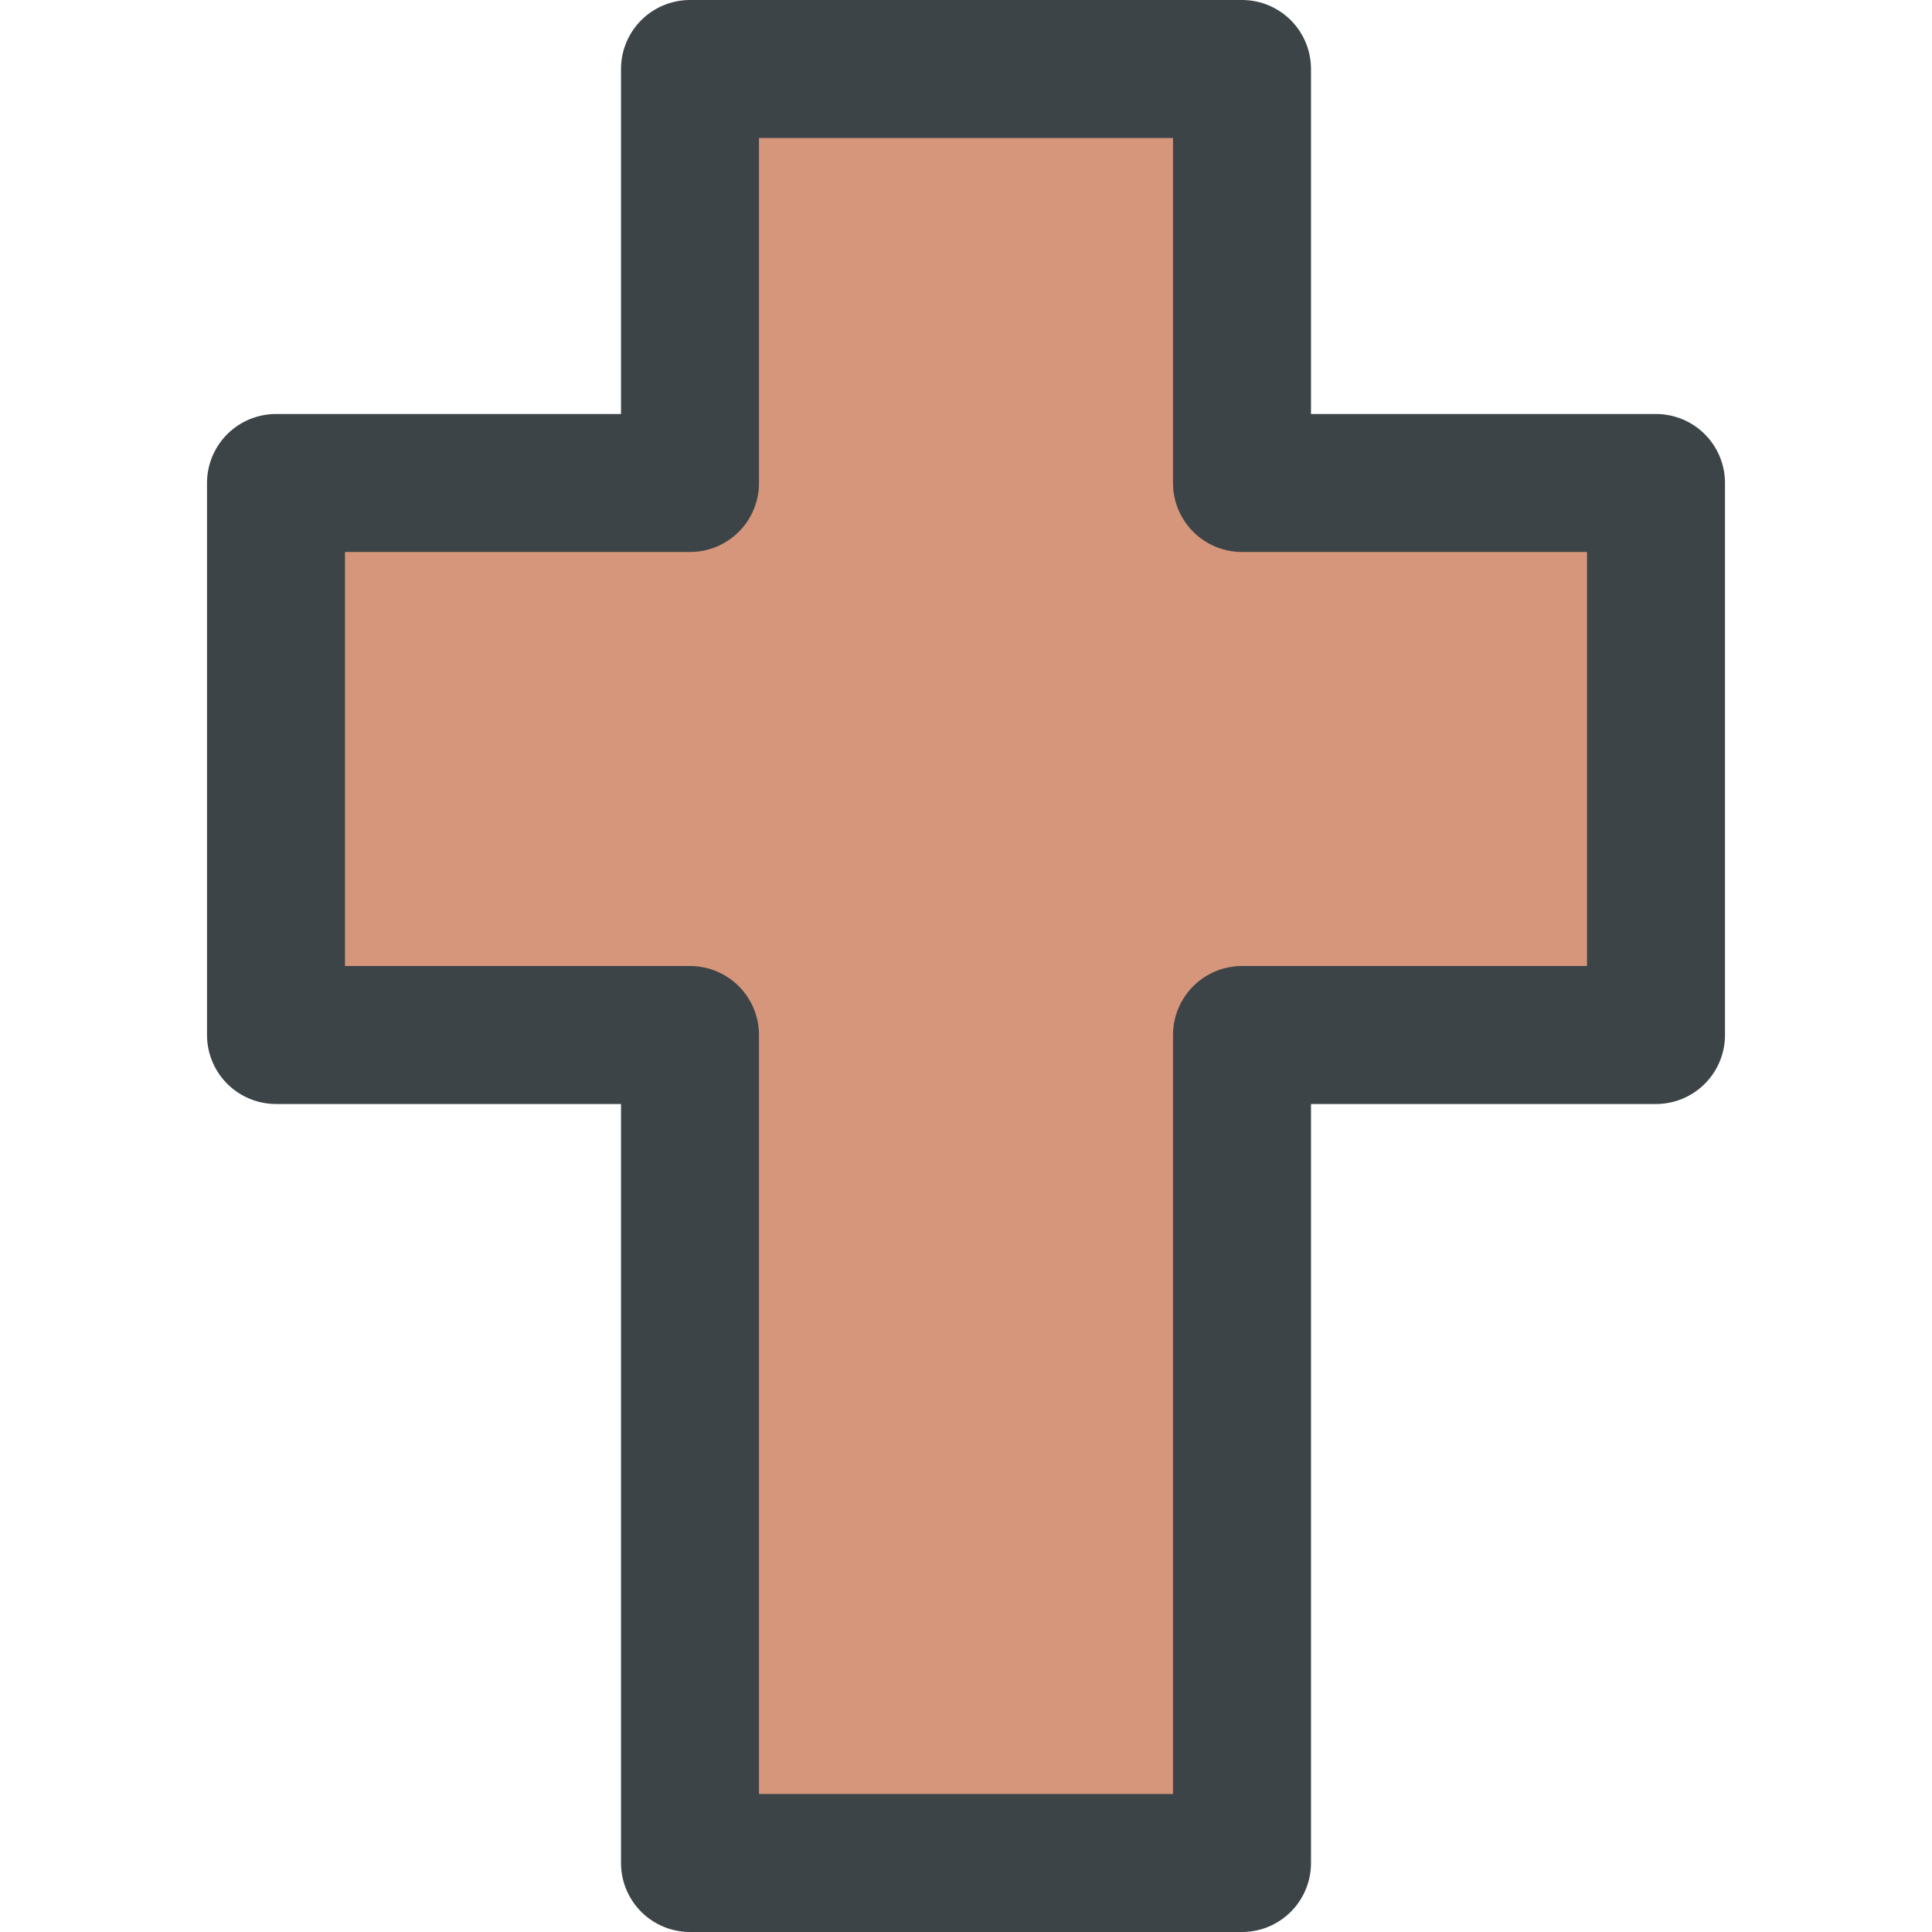
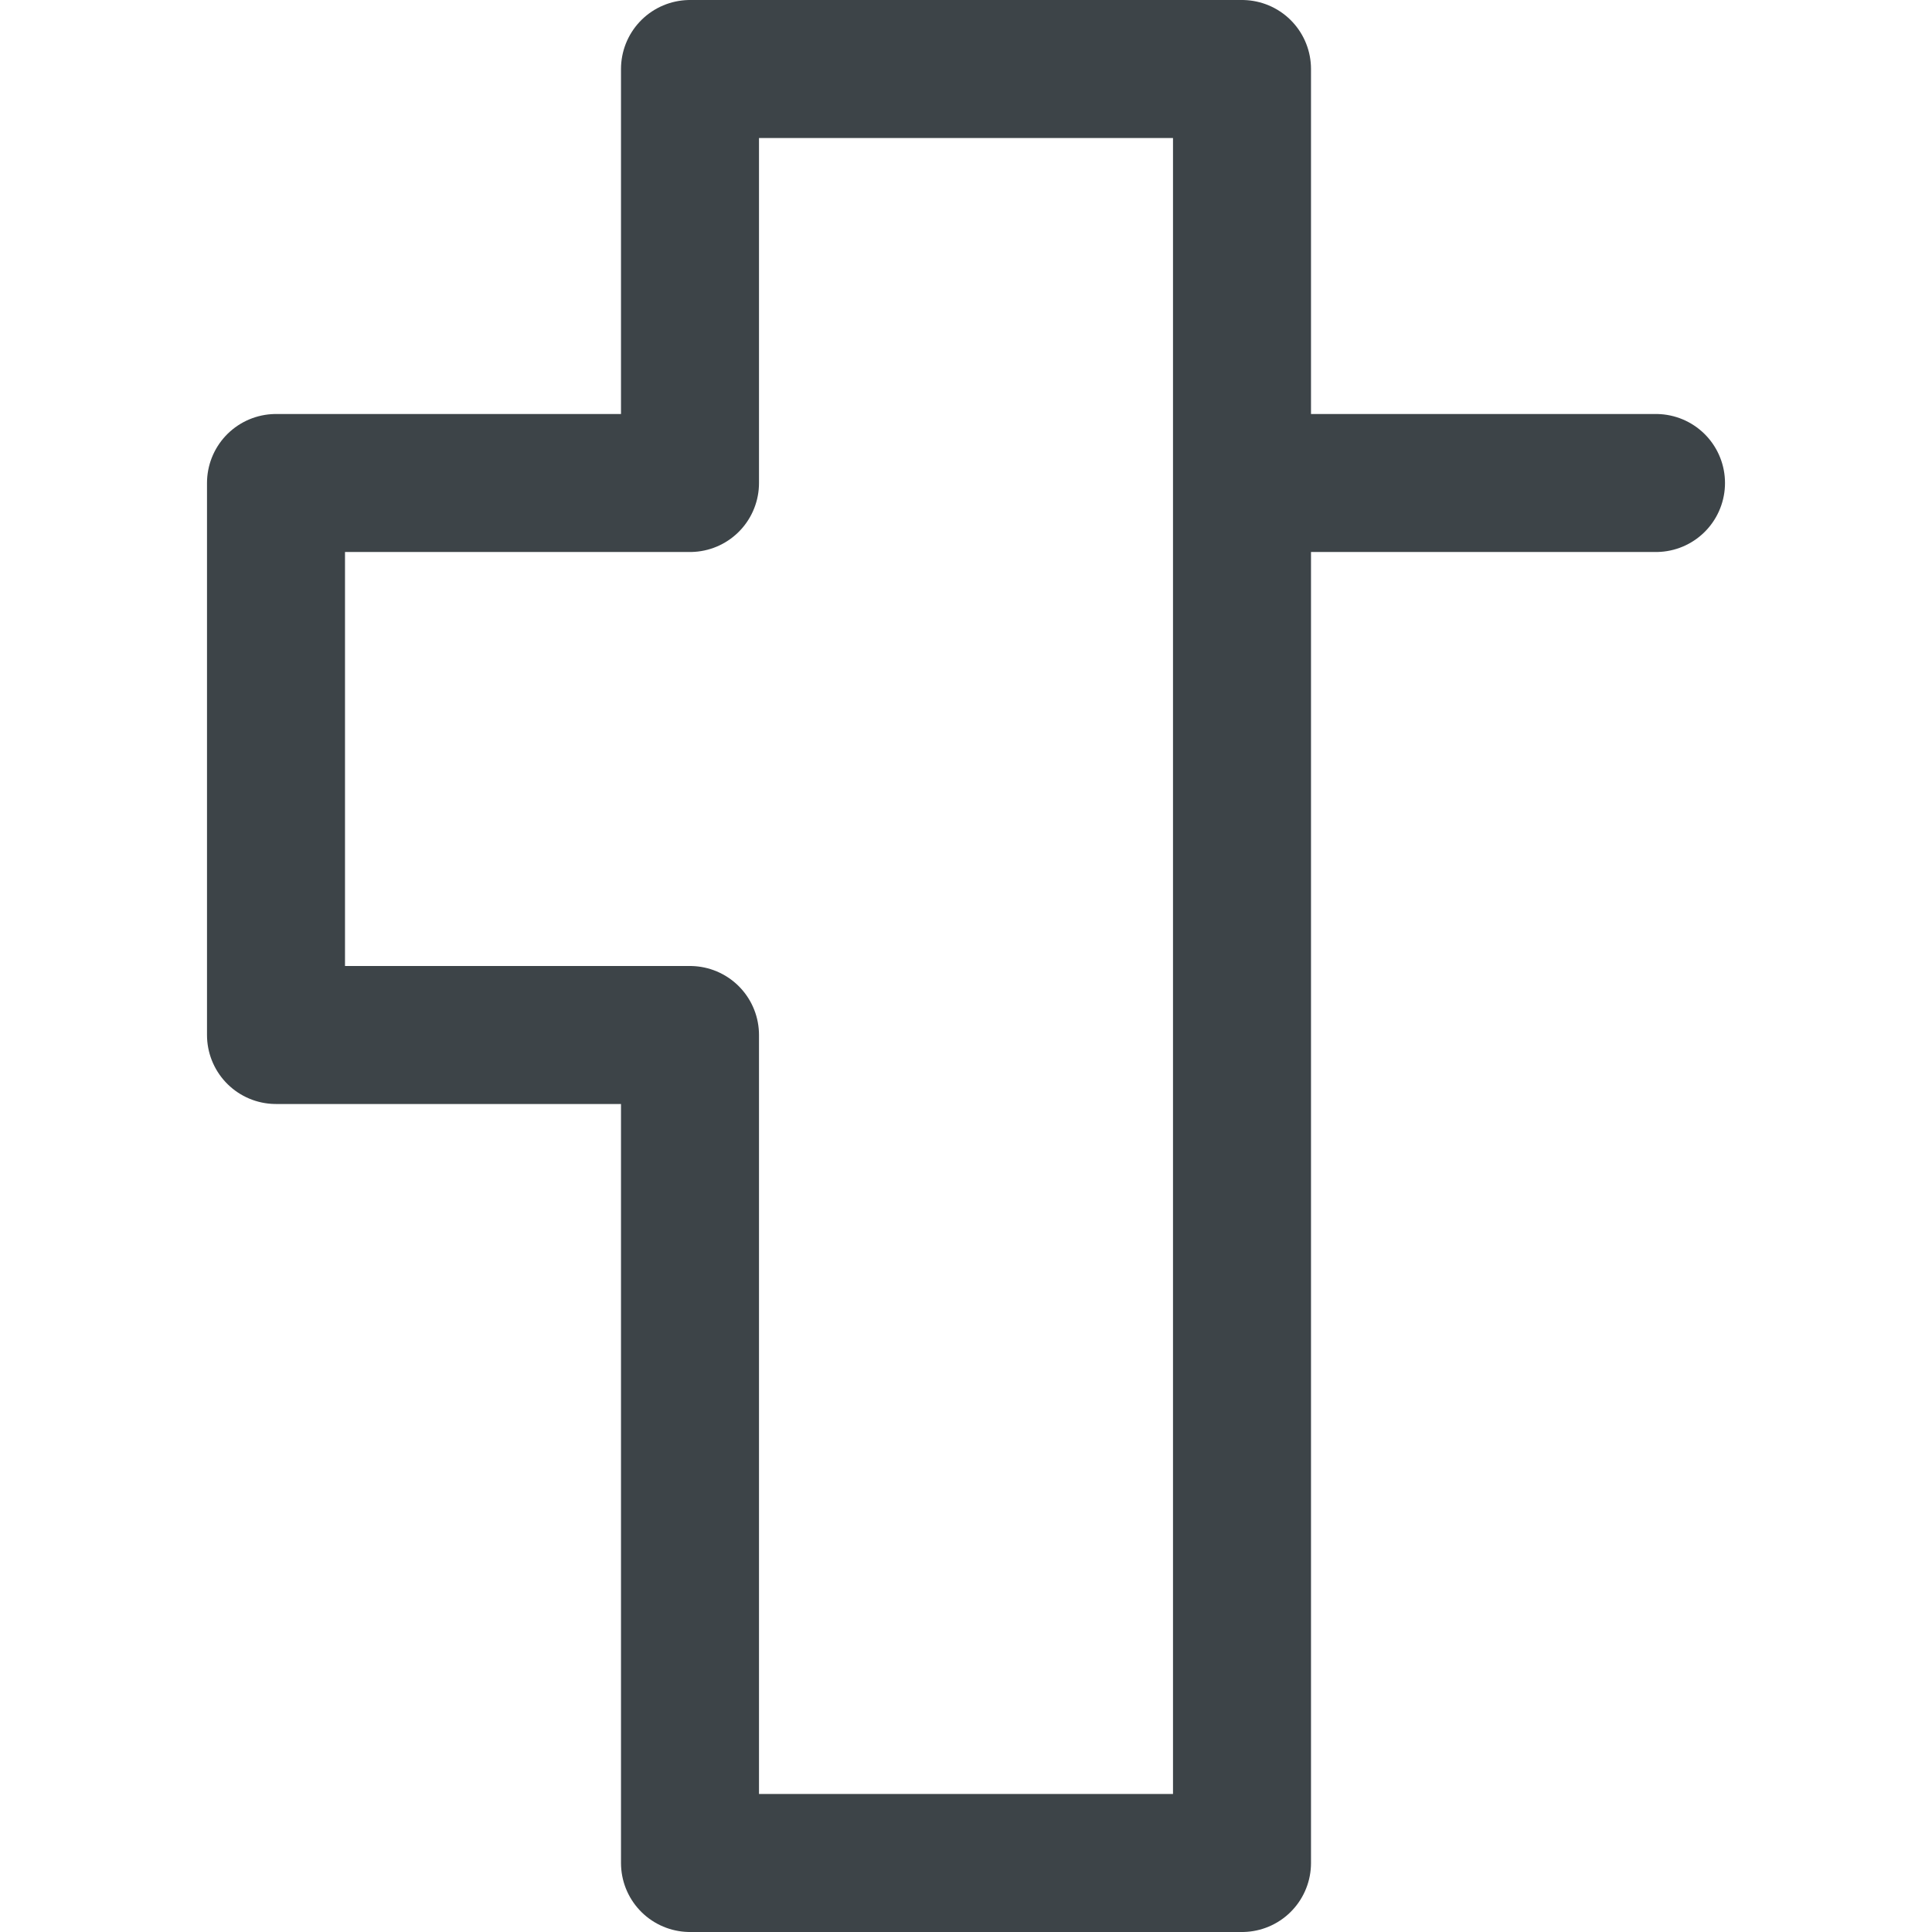
<svg xmlns="http://www.w3.org/2000/svg" width="14" height="14" viewBox="0 0 14 14" fill="none">
-   <path d="M12 3.5H9V0.5H5V3.5H2V7.5H5V13.5H9V7.5H12V3.5Z" fill="#D6967B" />
-   <path d="M12 3.5H9V0.5H5V3.5H2V7.5H5V13.5H9V7.5H12V3.5Z" stroke="#3D4448" stroke-linecap="round" stroke-linejoin="round" />
+   <path d="M12 3.5H9V0.5H5V3.5H2V7.5H5V13.5H9V7.5V3.5Z" stroke="#3D4448" stroke-linecap="round" stroke-linejoin="round" />
</svg>